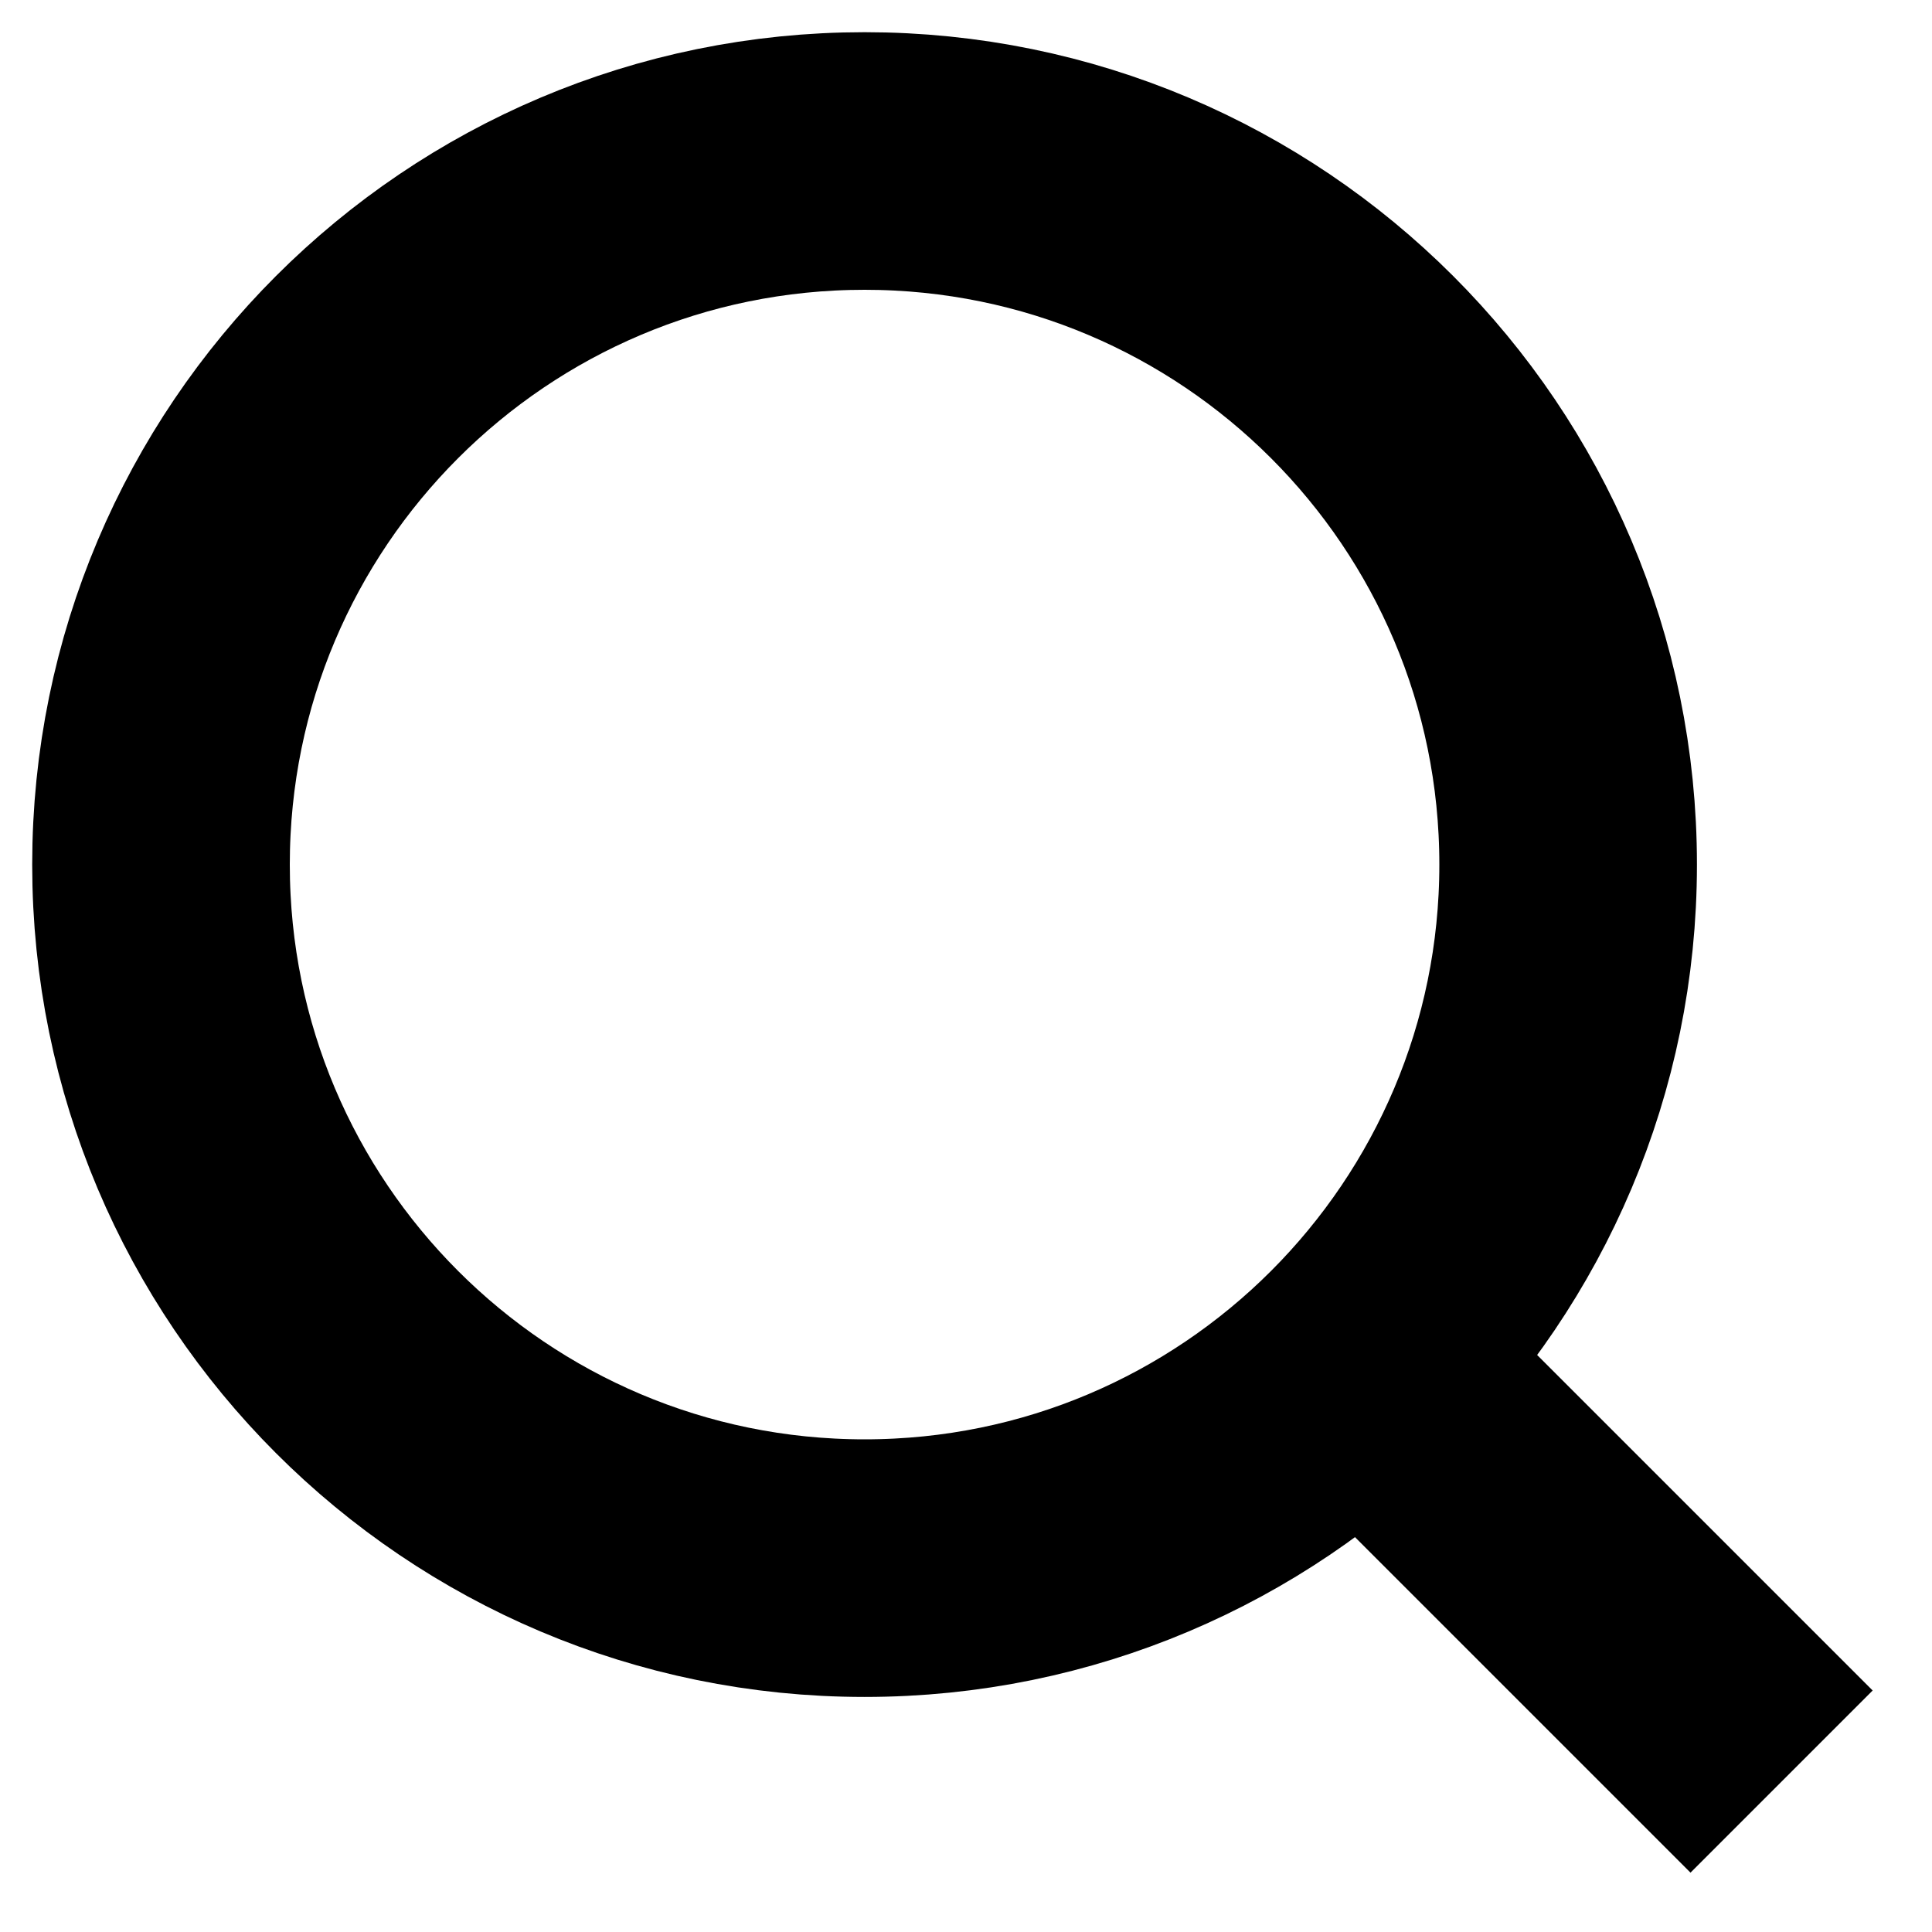
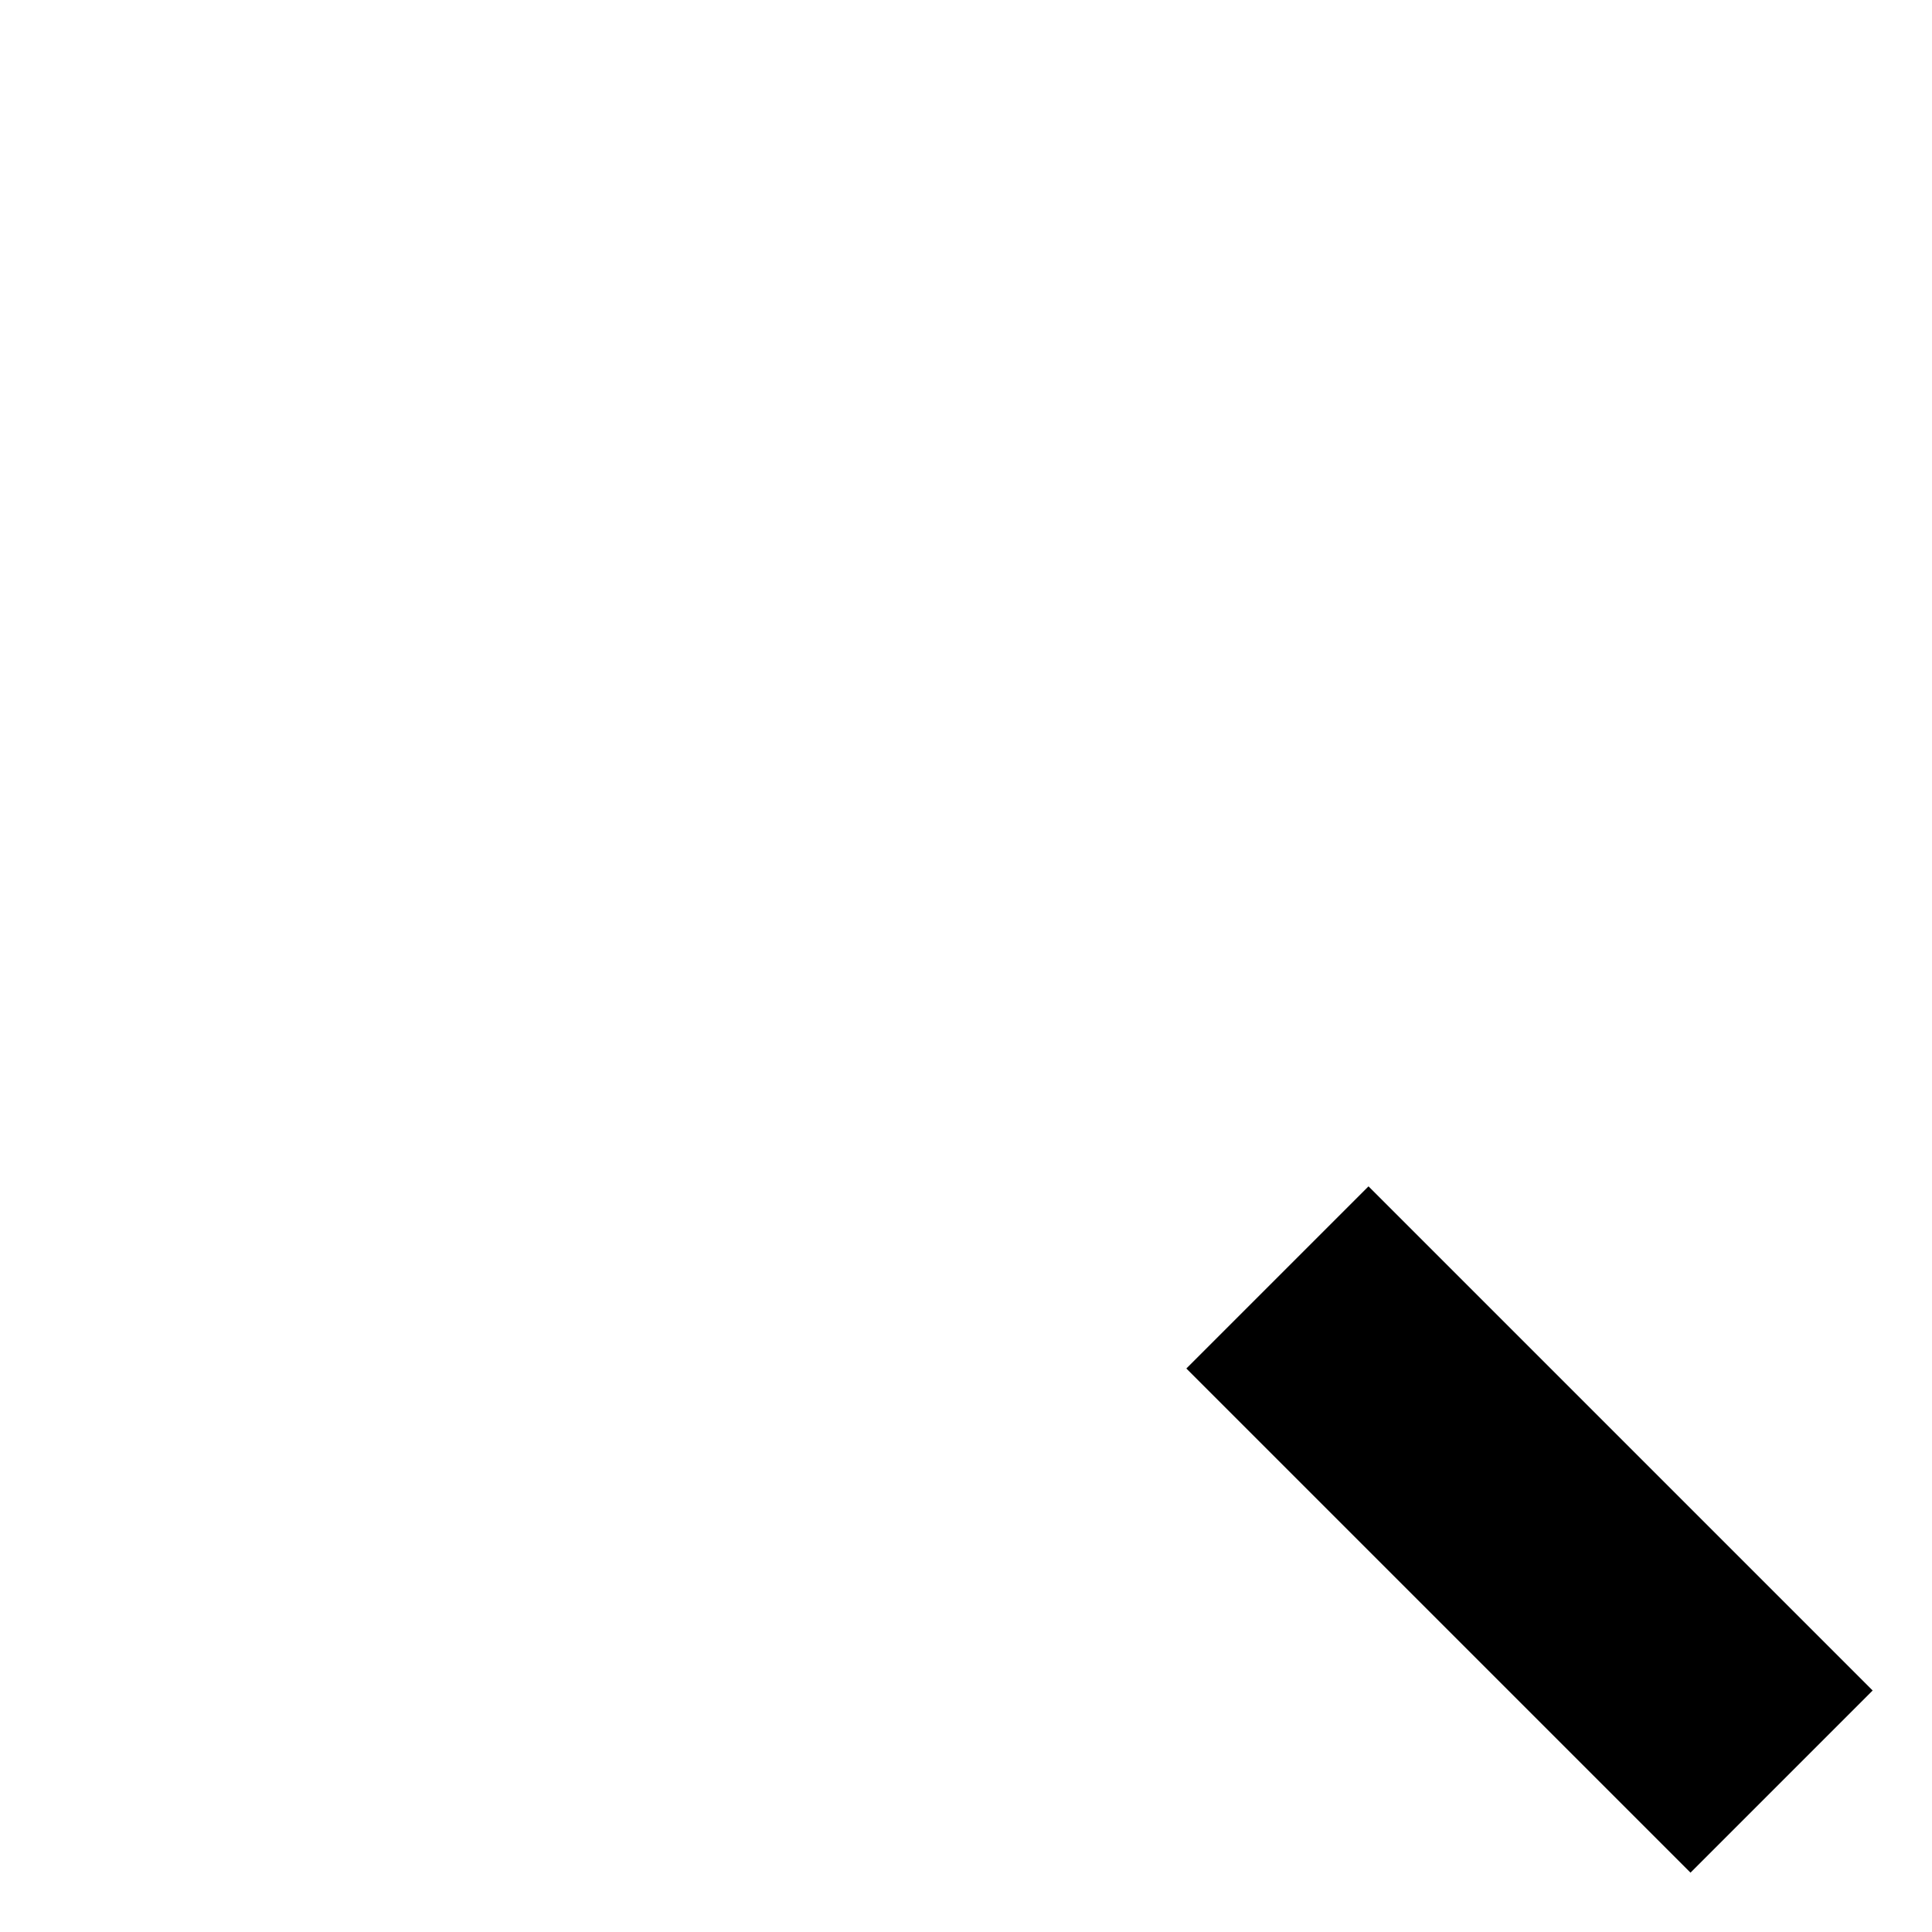
<svg xmlns="http://www.w3.org/2000/svg" width="30" height="30" viewBox="0 0 30 30" fill="none">
  <g clip-path="url(#clip0_1156_2947)">
    <path d="M21.25 21.25L26.25 26.25" stroke="black" stroke-width="4" stroke-linecap="square" stroke-linejoin="round" />
-     <path d="M13.425 24.35C19.459 24.35 24.35 19.459 24.35 13.425C24.35 7.391 19.459 2.5 13.425 2.5C7.391 2.5 2.5 7.391 2.5 13.425C2.5 19.459 7.391 24.35 13.425 24.35Z" stroke="black" stroke-width="4" stroke-miterlimit="10" stroke-linecap="round" />
  </g>
  <defs>
    <clipPath id="clip0_1156_2947">
      <rect width="30" height="30" fill="white" />
    </clipPath>
  </defs>
</svg>